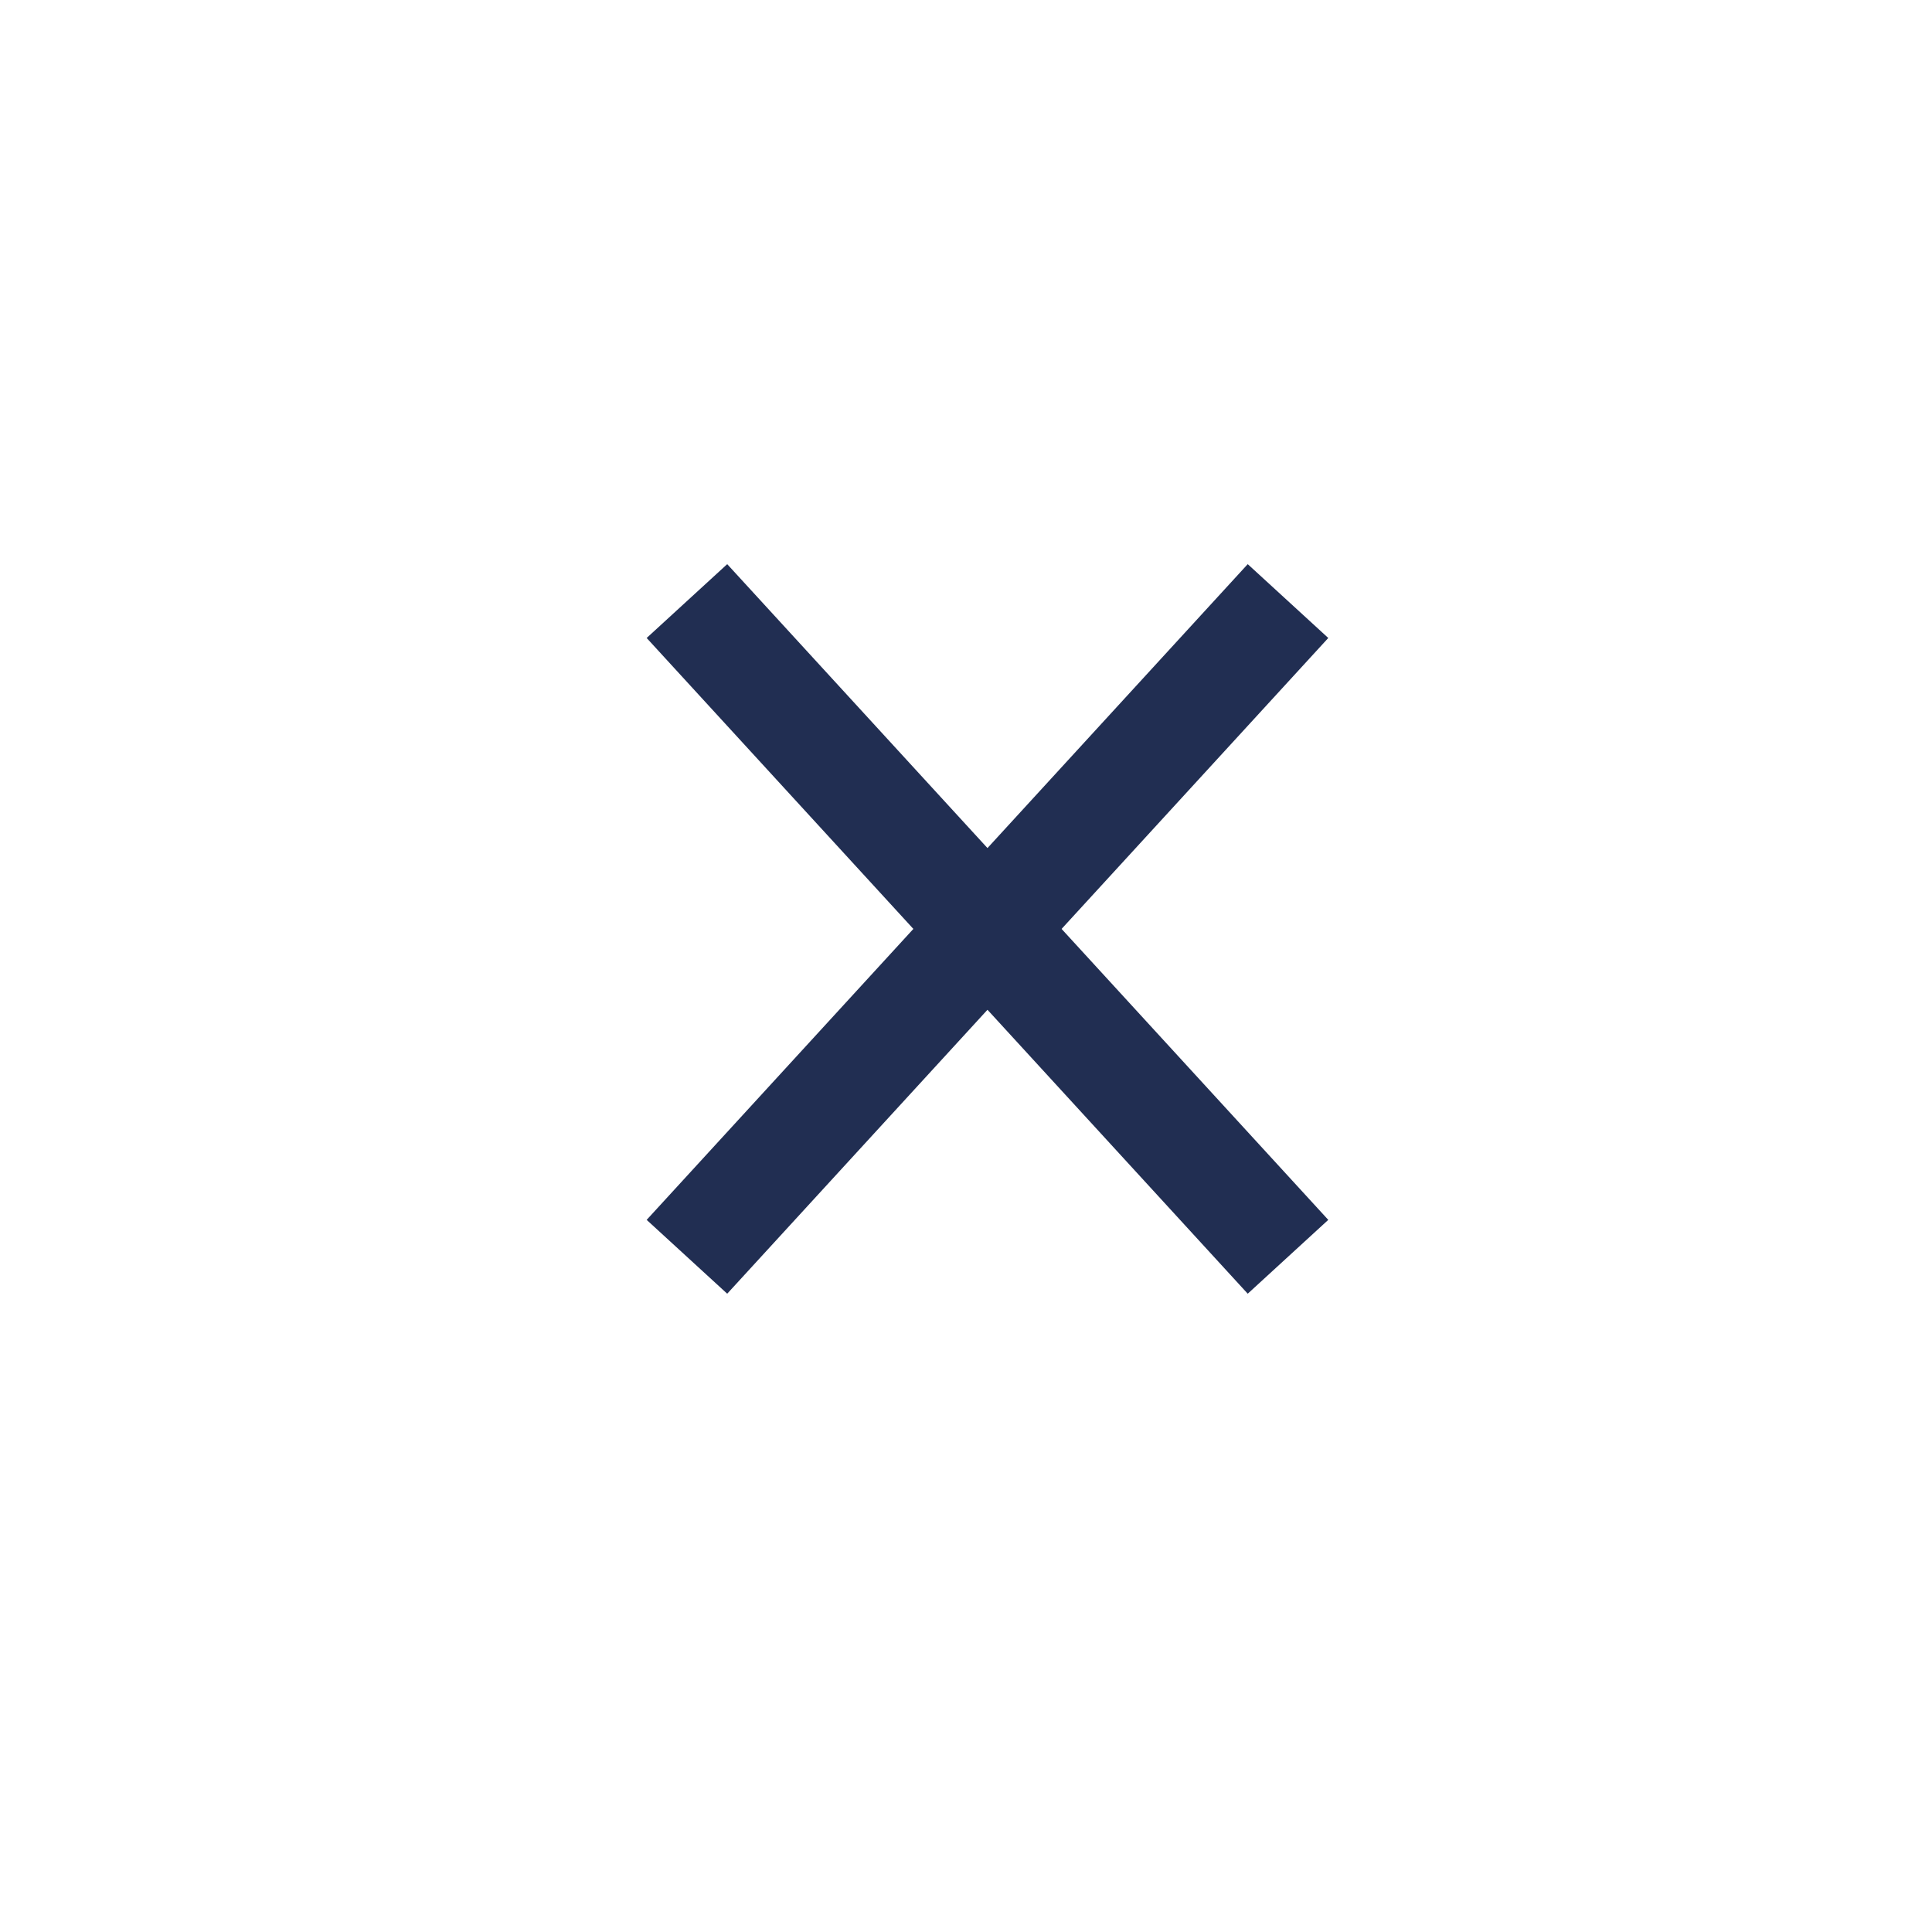
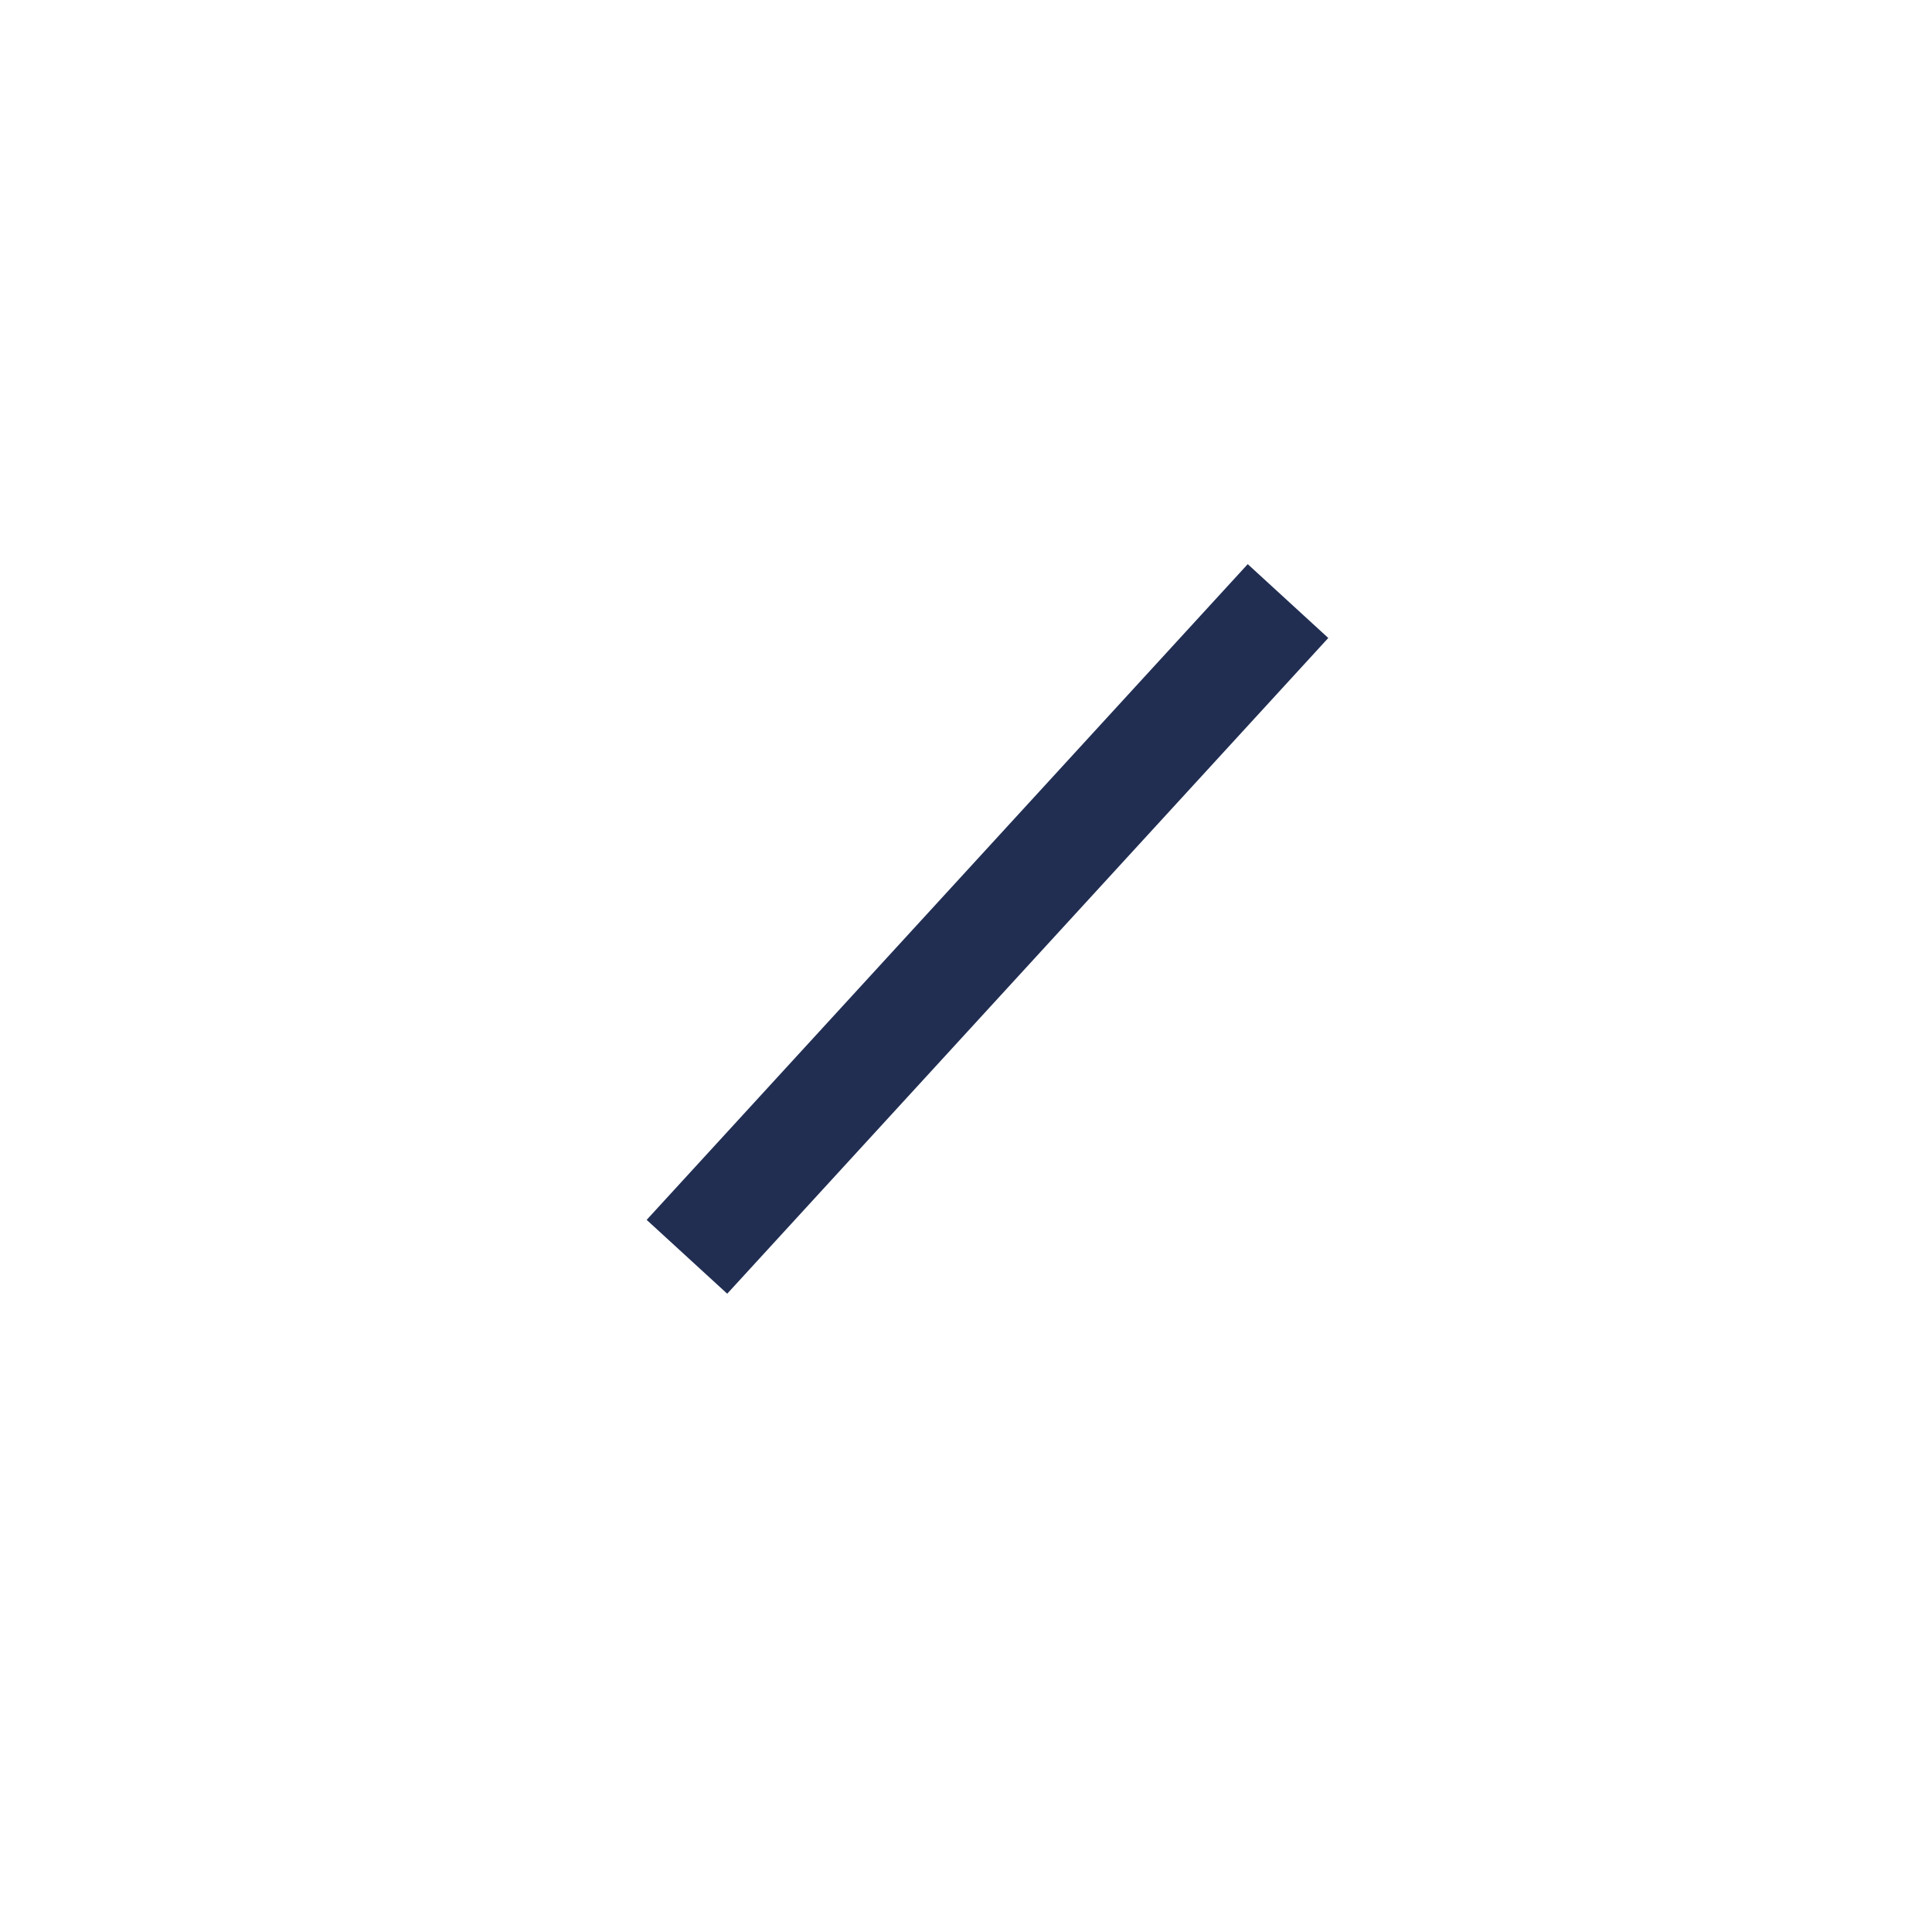
<svg xmlns="http://www.w3.org/2000/svg" width="45" height="45" viewBox="0 0 45 45" fill="none">
  <rect width="45" height="45" fill="white" />
  <path d="M16 29.273L30 14" stroke="#212E52" stroke-width="2.545" />
-   <path d="M16 14L23 21.636L30 29.273" stroke="#212E52" stroke-width="2.545" />
</svg>